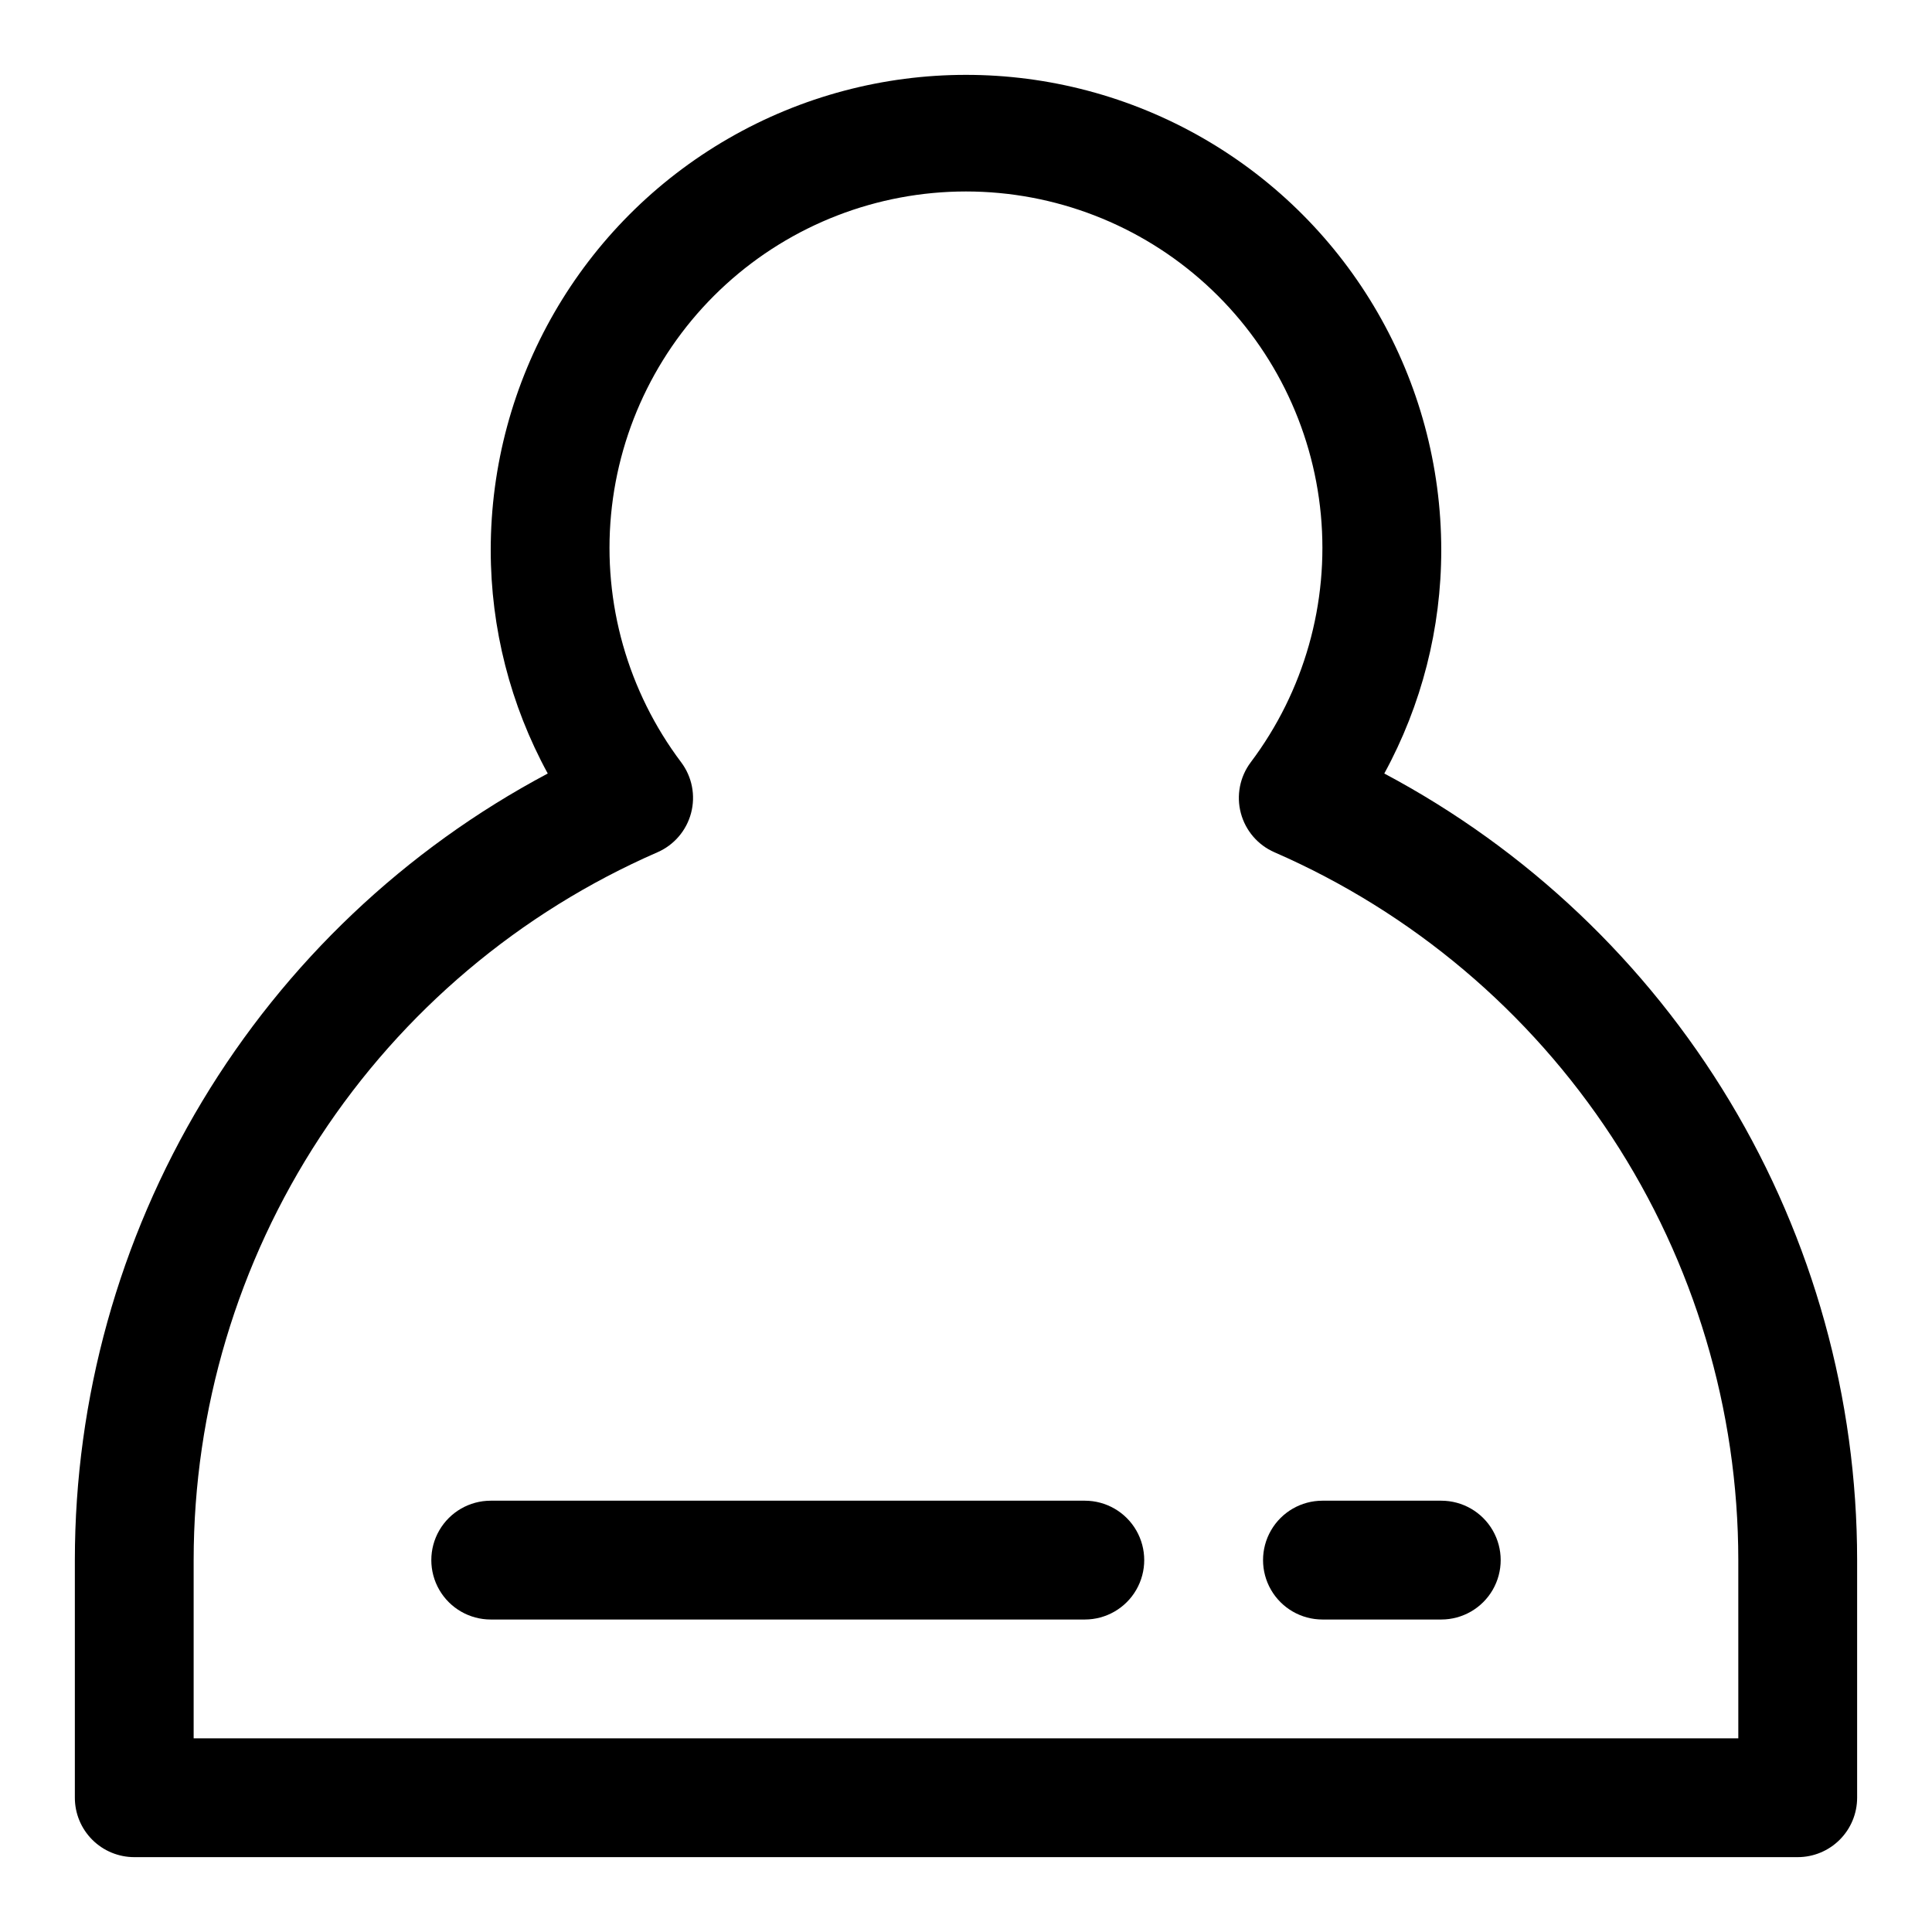
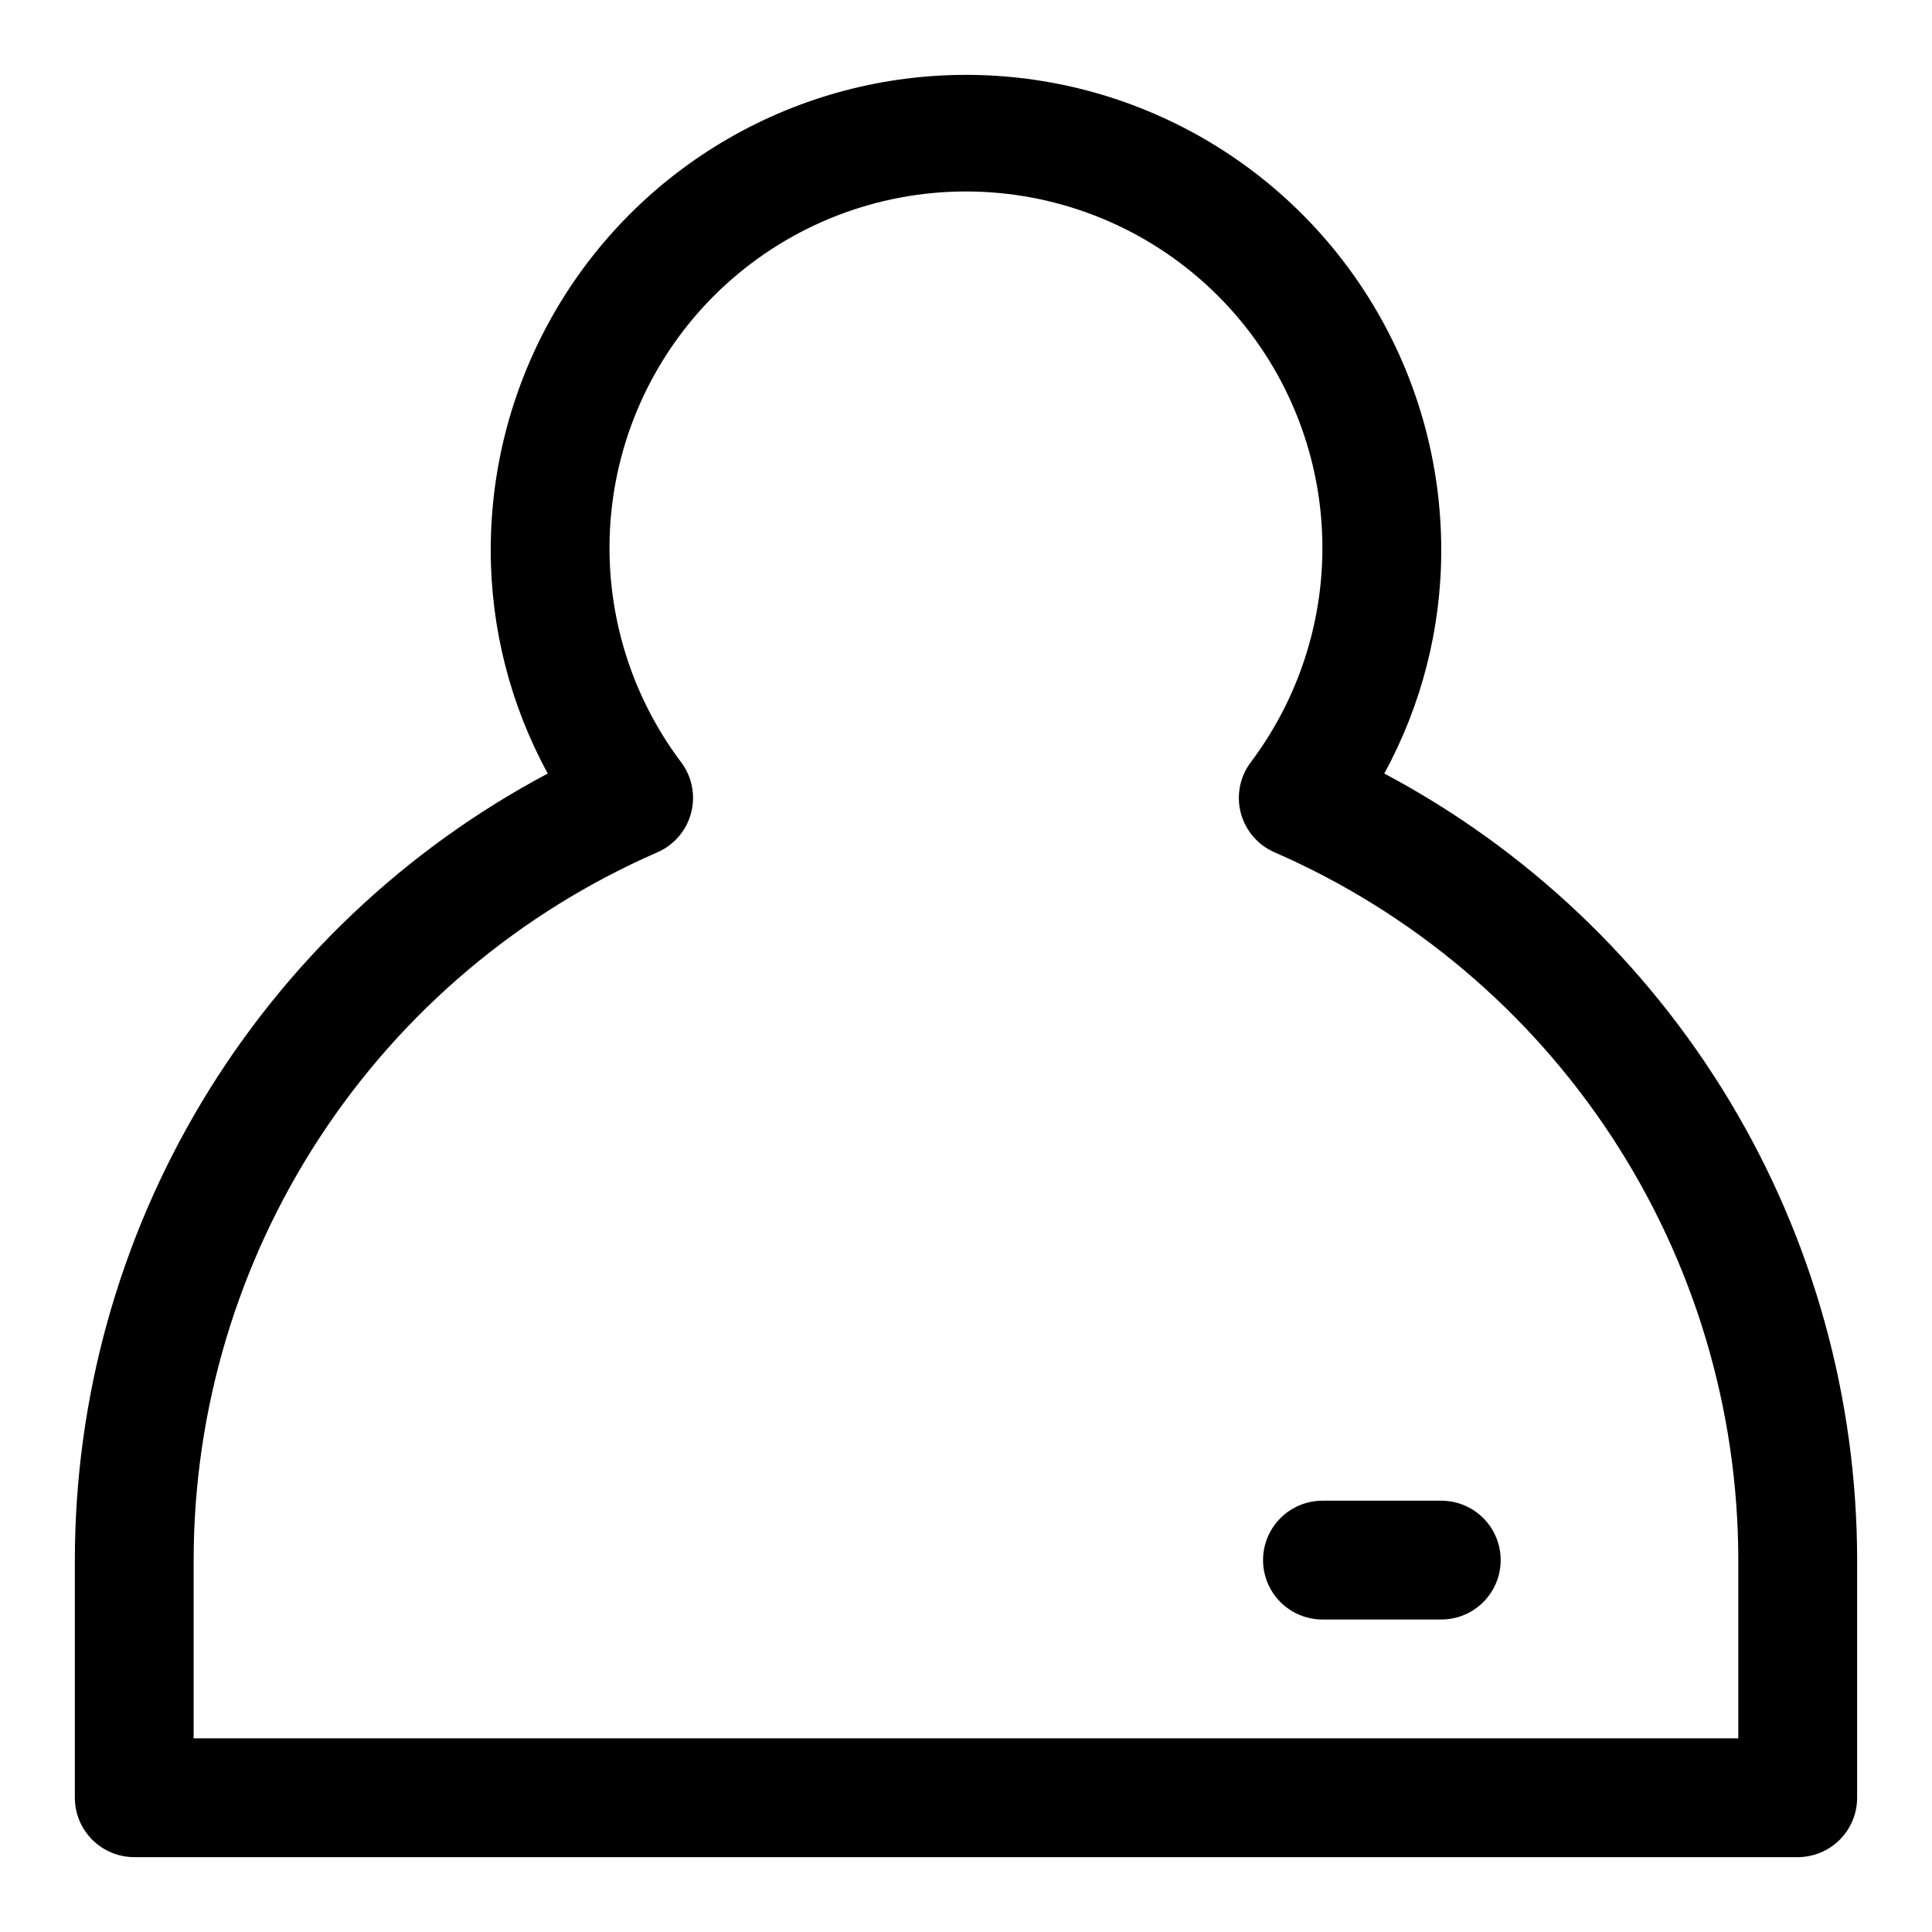
<svg xmlns="http://www.w3.org/2000/svg" fill="#000000" width="800px" height="800px" version="1.1" viewBox="144 144 512 512">
  <g>
    <path d="m510.85 348.99c9.91-18.156 15.102-38.512 15.098-59.199 0-44.996-24.004-86.578-62.973-109.08-38.973-22.496-86.984-22.496-125.95 0-38.973 22.5-62.977 64.082-62.977 109.08 0.004 20.688 5.199 41.043 15.113 59.199-37.836 20.105-69.484 50.129-91.562 86.848-22.078 36.723-33.746 78.758-33.762 121.6v62.977c0 4.176 1.66 8.18 4.613 11.133s6.957 4.613 11.133 4.613h440.83c4.176 0 8.18-1.66 11.133-4.613s4.613-6.957 4.613-11.133v-62.977c-0.012-42.844-11.68-84.875-33.754-121.6-22.074-36.719-53.723-66.742-91.555-86.852zm93.82 255.68h-409.35v-47.234c0.02-39.832 11.656-78.793 33.488-112.11 21.832-33.32 52.906-59.543 89.422-75.465 4.402-1.918 7.684-5.75 8.91-10.391 1.23-4.644 0.266-9.598-2.613-13.441-14.156-18.797-20.785-42.199-18.594-65.625 2.195-23.43 13.051-45.195 30.445-61.039 17.398-15.844 40.078-24.625 63.609-24.625s46.211 8.781 63.609 24.625c17.395 15.844 28.25 37.609 30.445 61.039 2.191 23.426-4.438 46.828-18.594 65.625-2.879 3.844-3.844 8.797-2.613 13.441 1.227 4.641 4.508 8.473 8.91 10.391 36.516 15.918 67.594 42.145 89.43 75.461 21.832 33.316 33.473 72.281 33.492 112.11z" />
-     <path d="m431.49 541.7h-157.44c-5.625 0-10.824 3-13.637 7.871s-2.812 10.875 0 15.746 8.012 7.871 13.637 7.871h157.44c5.625 0 10.82-3 13.633-7.871s2.812-10.875 0-15.746-8.008-7.871-13.633-7.871z" />
    <path d="m525.95 541.7h-31.488c-5.621 0-10.82 3-13.633 7.871s-2.812 10.875 0 15.746 8.012 7.871 13.633 7.871h31.488c5.625 0 10.824-3 13.637-7.871s2.812-10.875 0-15.746-8.012-7.871-13.637-7.871z" />
  </g>
</svg>